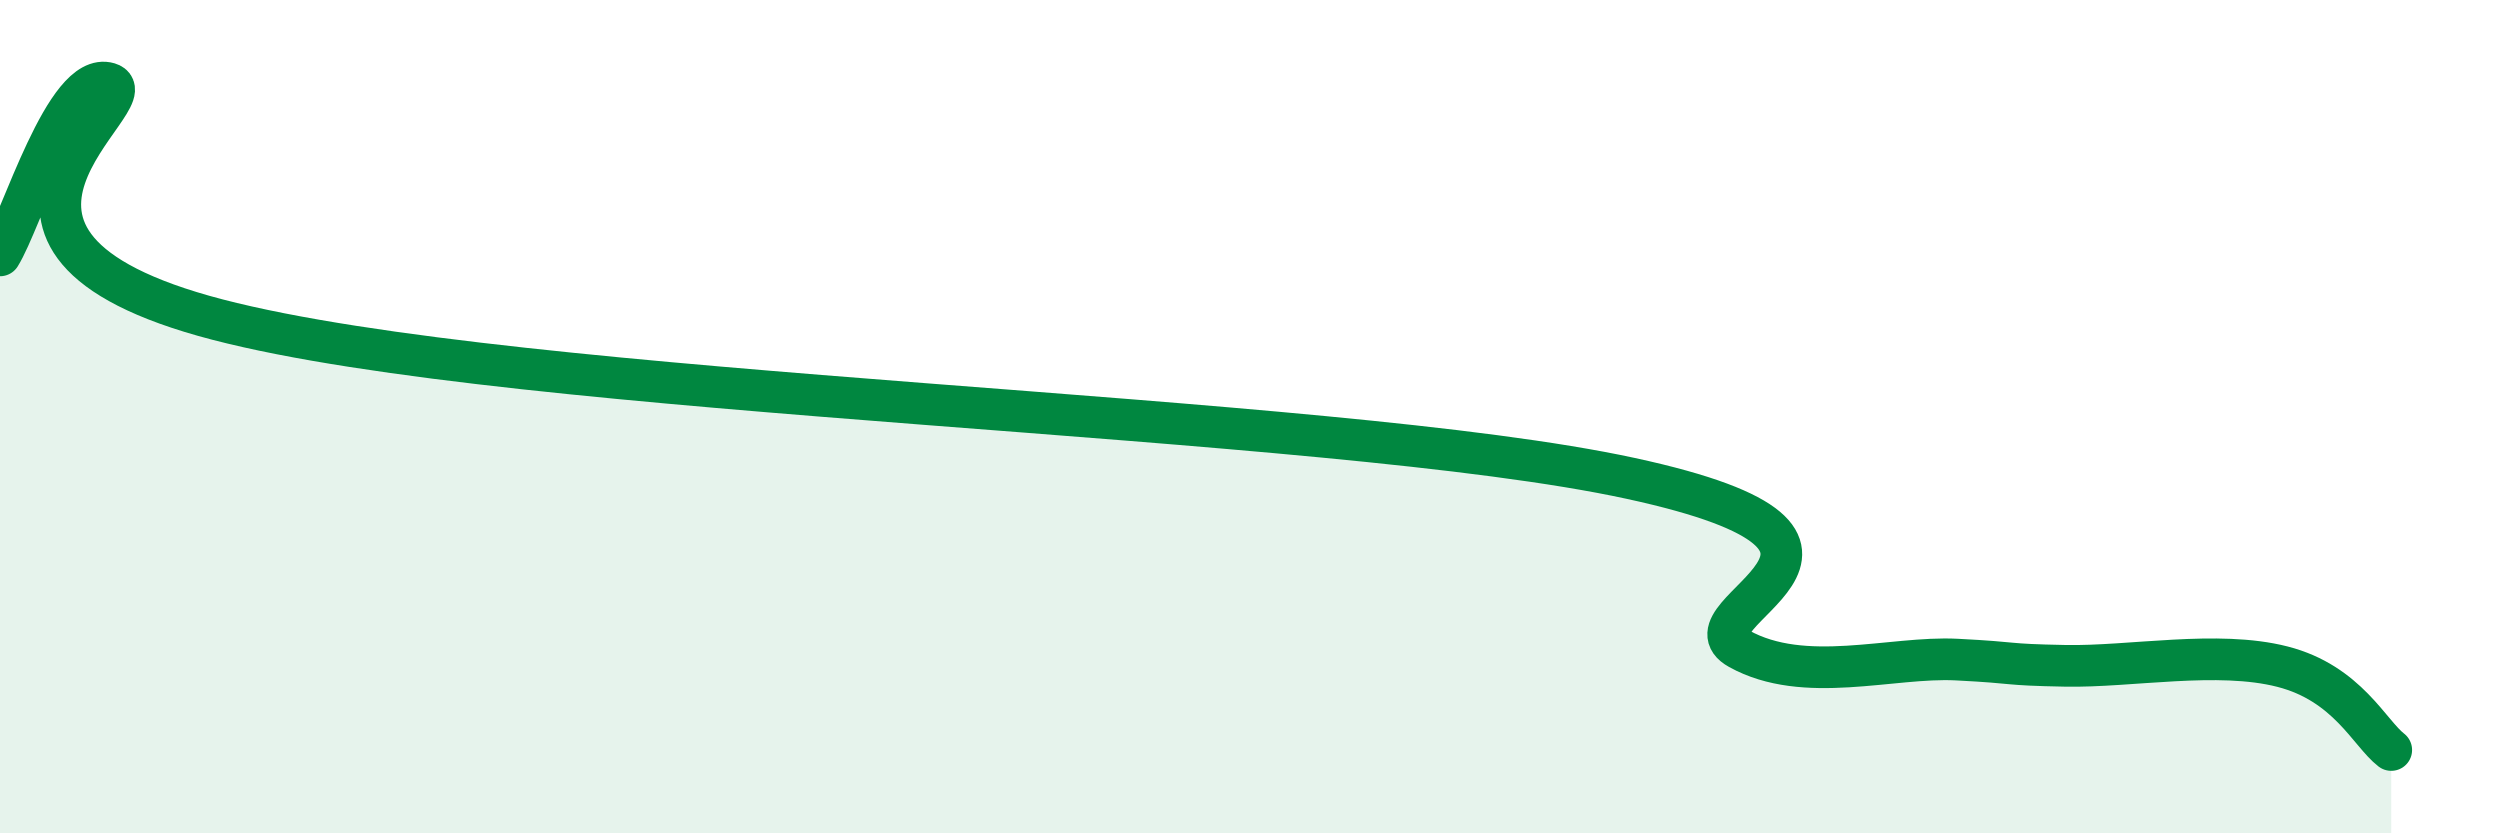
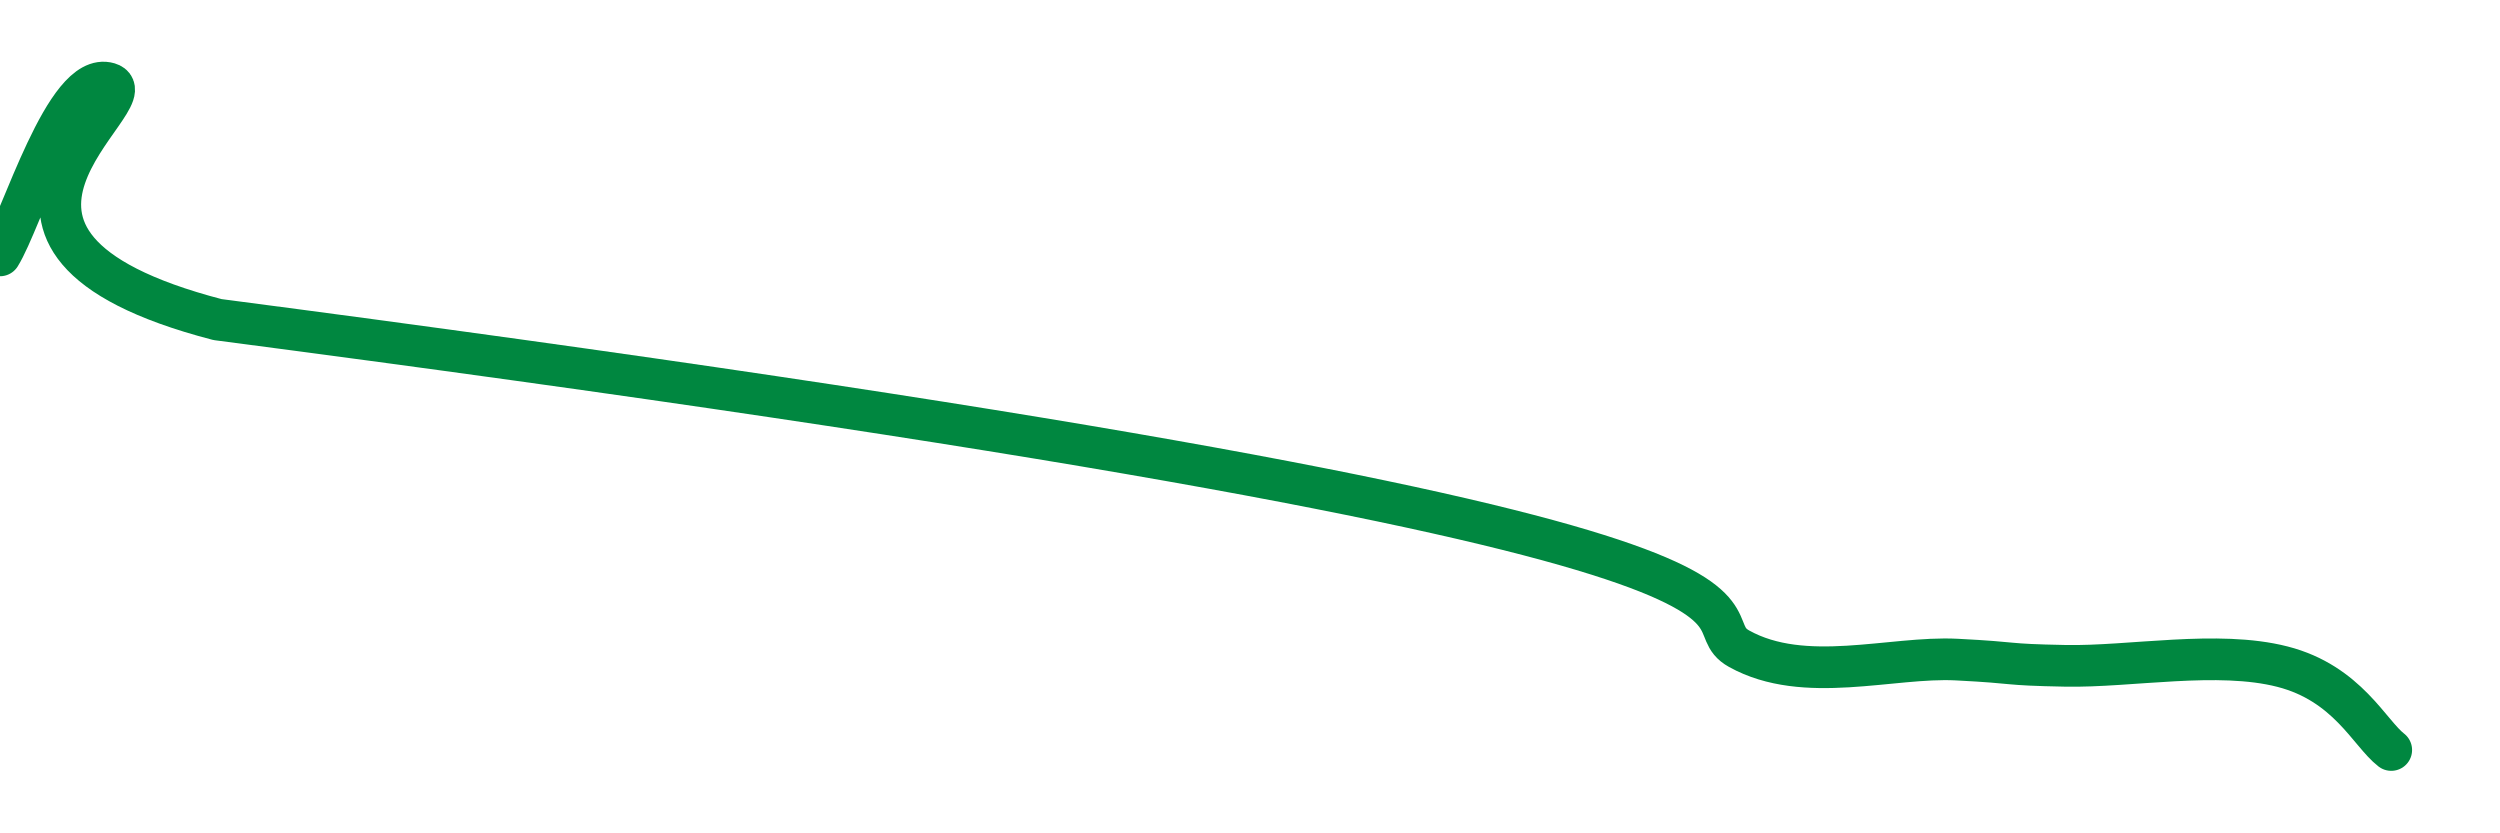
<svg xmlns="http://www.w3.org/2000/svg" width="60" height="20" viewBox="0 0 60 20">
-   <path d="M 0,6.13 C 0.52,5.3 1.57,1.69 2.61,2 C 3.65,2.31 -2.08,5.77 5.22,7.67 C 12.52,9.57 31.83,9.9 39.13,11.48 C 46.43,13.06 40.17,14.7 41.74,15.57 C 43.31,16.44 45.39,15.75 46.96,15.83 C 48.53,15.91 48.01,15.95 49.57,15.98 C 51.13,16.01 53.22,15.6 54.78,16 C 56.34,16.4 56.87,17.6 57.39,18L57.39 20L0 20Z" fill="#008740" opacity="0.1" stroke-linecap="round" stroke-linejoin="round" />
-   <path d="M 0,6.13 C 0.52,5.3 1.57,1.69 2.61,2 C 3.65,2.31 -2.08,5.77 5.22,7.67 C 12.52,9.57 31.83,9.9 39.13,11.48 C 46.43,13.06 40.17,14.7 41.74,15.57 C 43.31,16.44 45.39,15.75 46.96,15.83 C 48.53,15.91 48.01,15.95 49.57,15.98 C 51.13,16.01 53.22,15.6 54.78,16 C 56.34,16.4 56.87,17.6 57.39,18" stroke="#008740" stroke-width="1" fill="none" stroke-linecap="round" stroke-linejoin="round" />
+   <path d="M 0,6.13 C 0.52,5.3 1.57,1.69 2.61,2 C 3.65,2.31 -2.08,5.77 5.22,7.67 C 46.43,13.06 40.17,14.7 41.74,15.57 C 43.31,16.44 45.39,15.75 46.96,15.83 C 48.53,15.91 48.01,15.95 49.57,15.98 C 51.13,16.01 53.22,15.6 54.78,16 C 56.34,16.4 56.87,17.6 57.39,18" stroke="#008740" stroke-width="1" fill="none" stroke-linecap="round" stroke-linejoin="round" />
</svg>